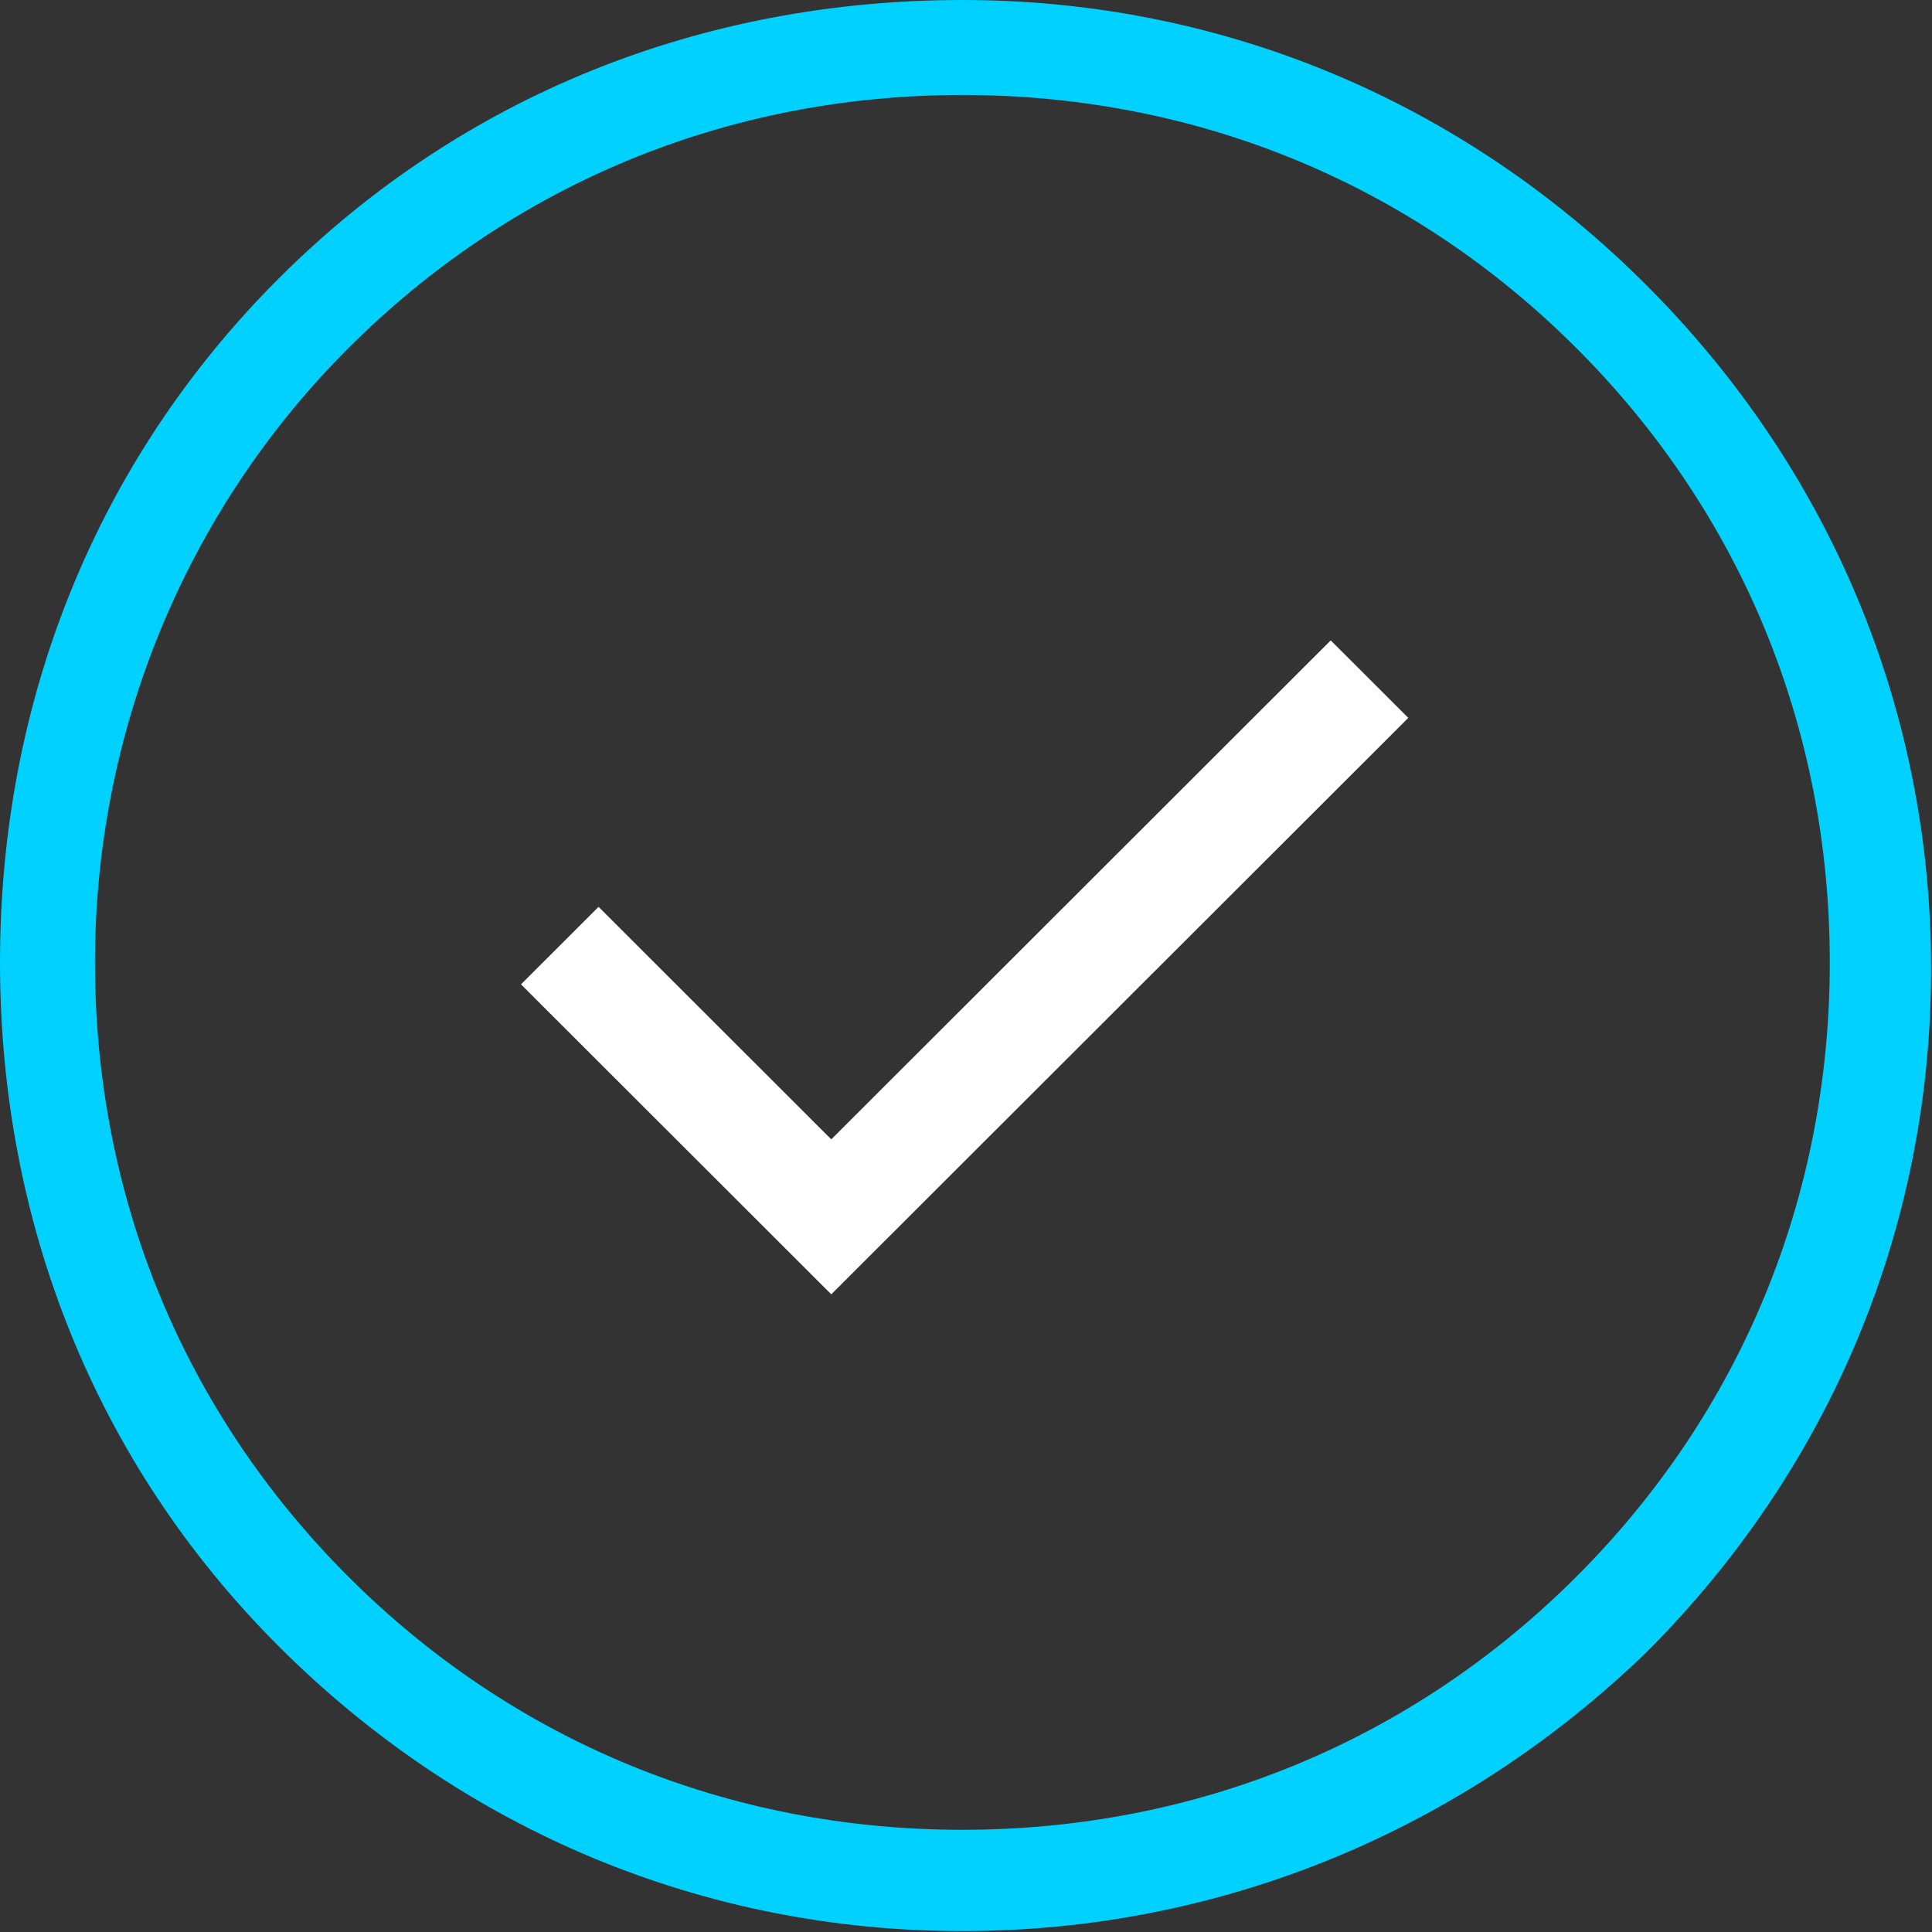
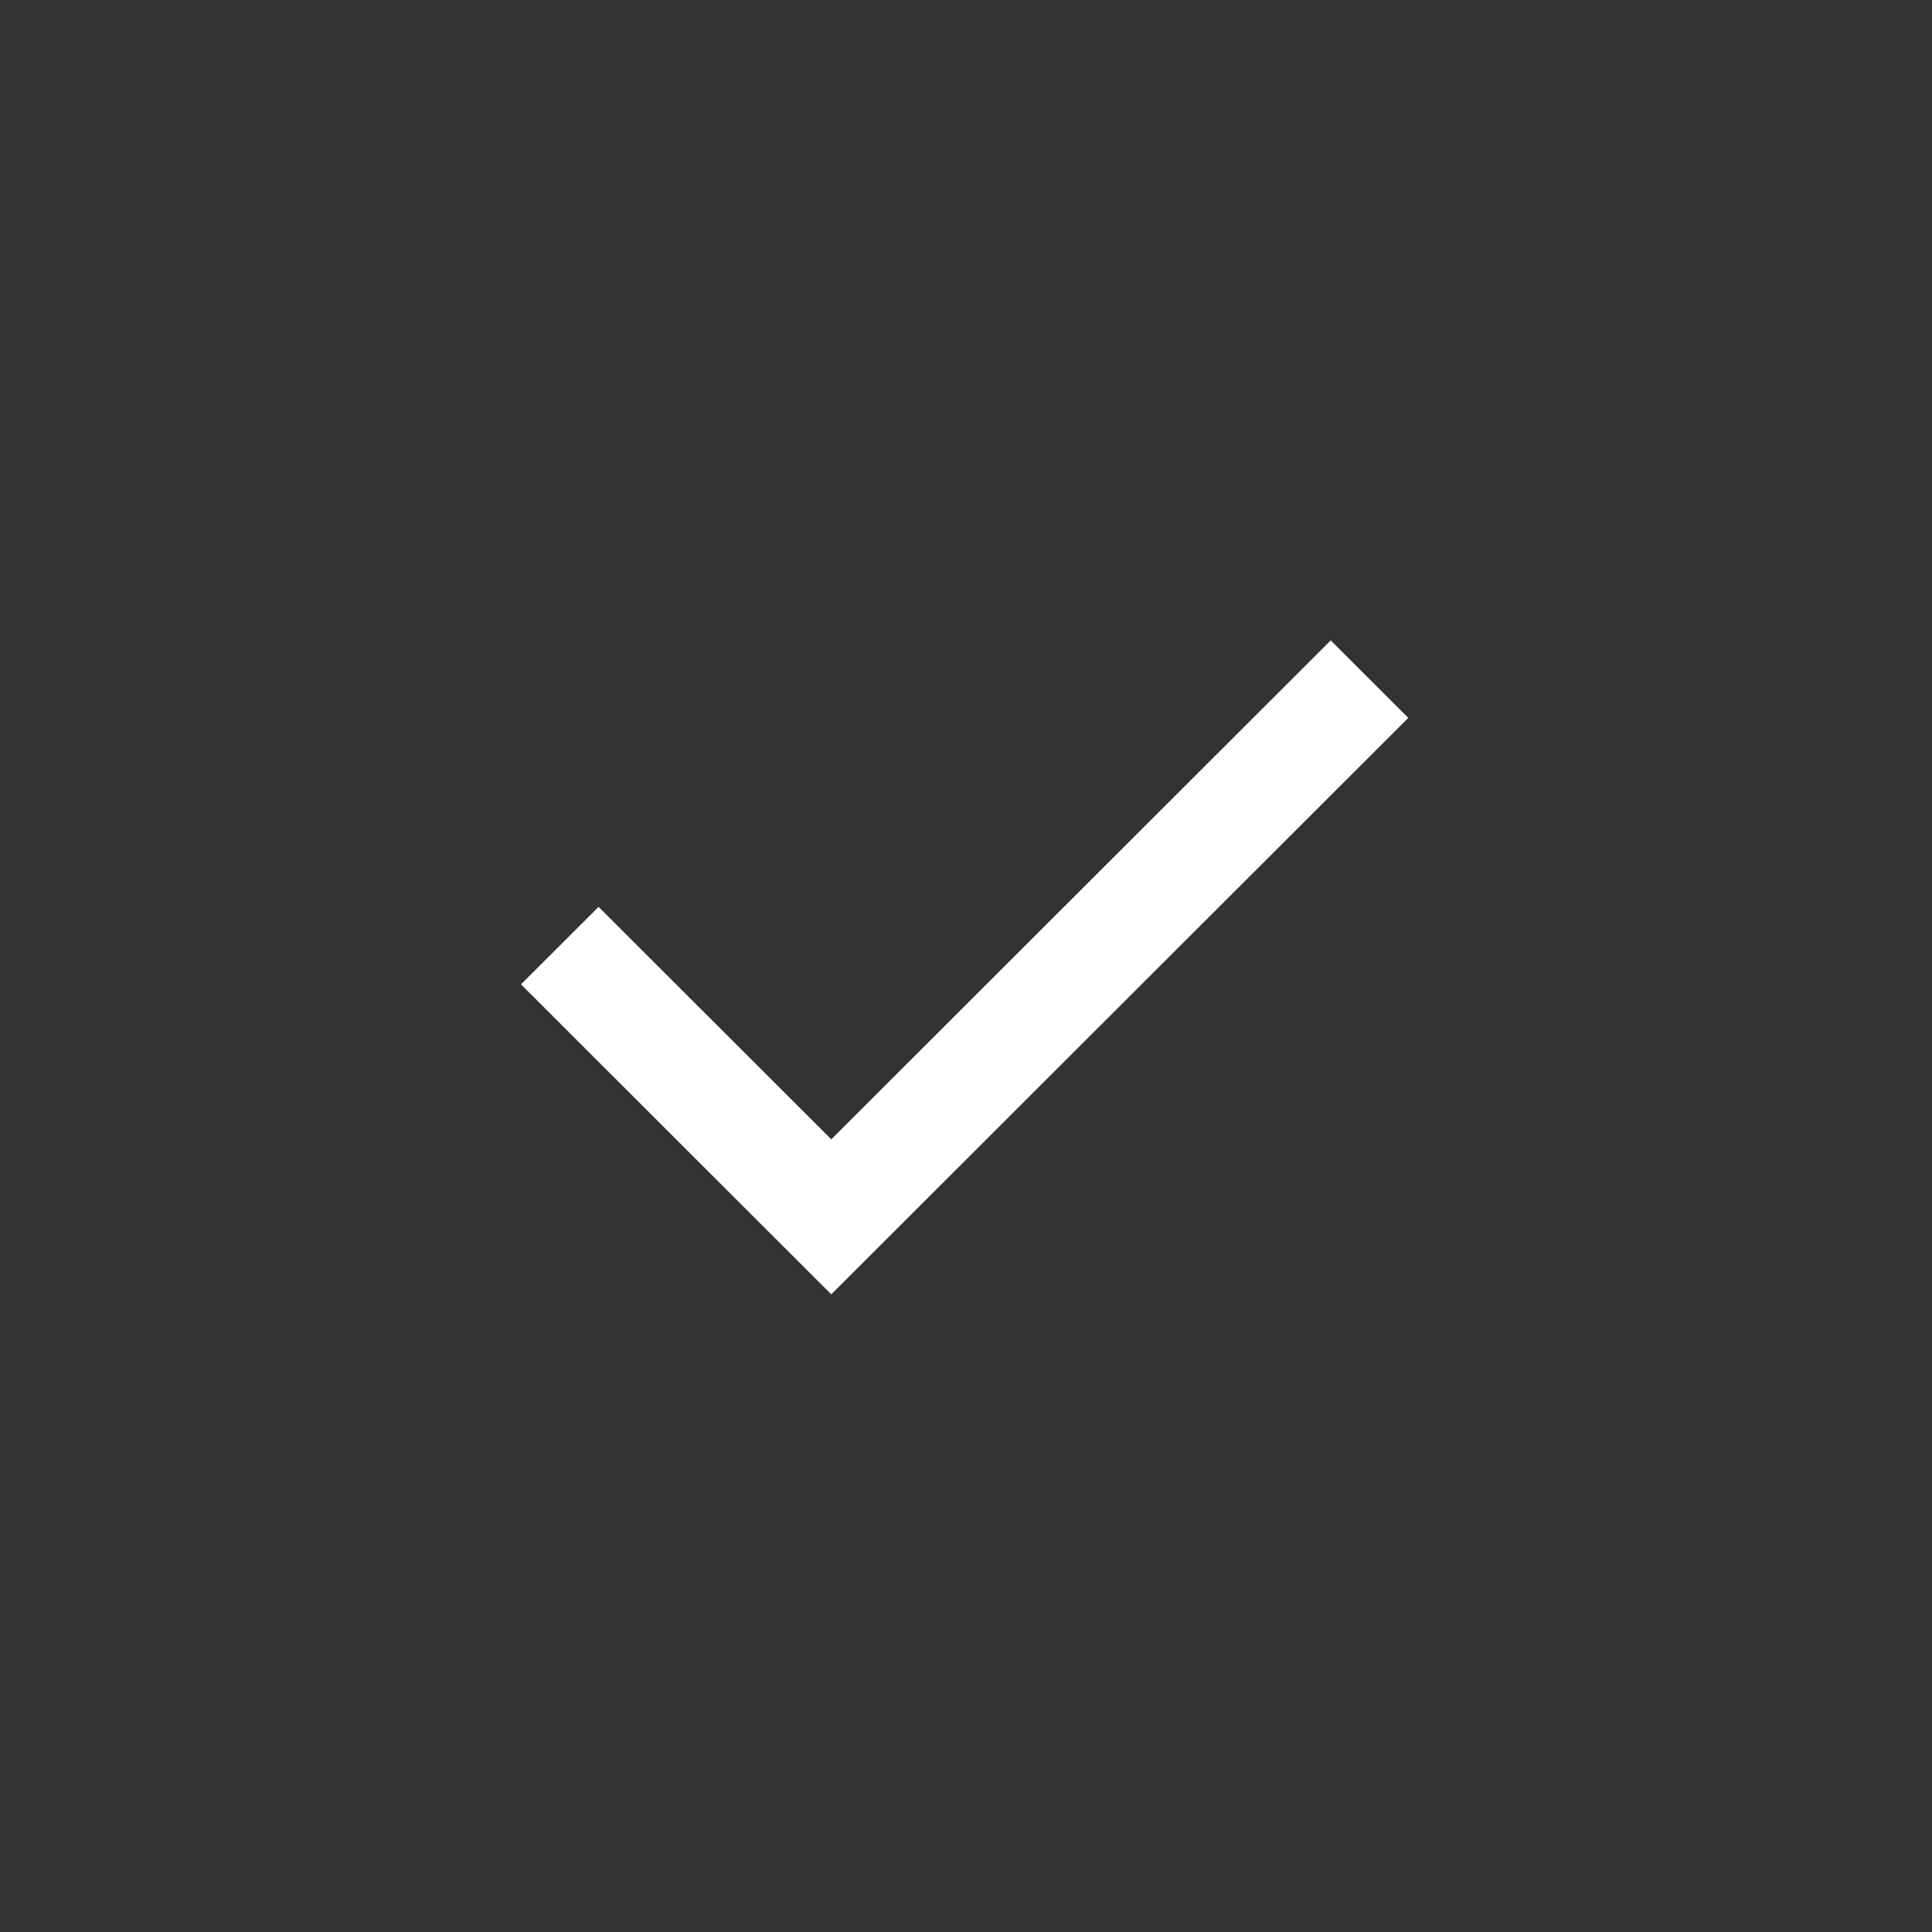
<svg xmlns="http://www.w3.org/2000/svg" width="712" height="712" viewBox="0 0 712 712" fill="none">
  <rect x="0" y="0" width="712" height="712" fill="#333333" stroke="none" />
  <g clip-path="url(#clip0_1102_54)">
-     <path d="M354.667 711.667C259 711.667 170.333 674.333 102.667 606.667C35 539 0 450.333 0 354.667C0 259 35 170.333 102.667 102.667C170.333 35 259 0 354.667 0C450.333 0 539 37.333 606.667 105C674.333 172.667 711.667 261.333 711.667 357C711.667 452.667 674.333 541.333 606.667 609C539 674.333 450.333 711.667 354.667 711.667ZM354.667 35C268.333 35 189 67.667 128.333 128.333C67.667 189 35 270.667 35 354.667C35 441 67.667 520.333 128.333 581C189 641.667 268.333 674.333 354.667 674.333C441 674.333 520.333 641.667 581 581C641.667 520.333 674.333 441 674.333 354.667C674.333 268.333 641.667 189 581 128.333C520.333 67.667 441 35 354.667 35Z" fill="#00D1FF" />
    <path d="M306.35 477L192 362.763L220.587 334.204L306.35 419.881L490.413 236L519 264.559L306.35 477Z" fill="white" />
  </g>
  <defs>
    <clipPath id="clip0_1102_54">
      <rect width="712" height="712" fill="white" />
    </clipPath>
  </defs>
</svg>